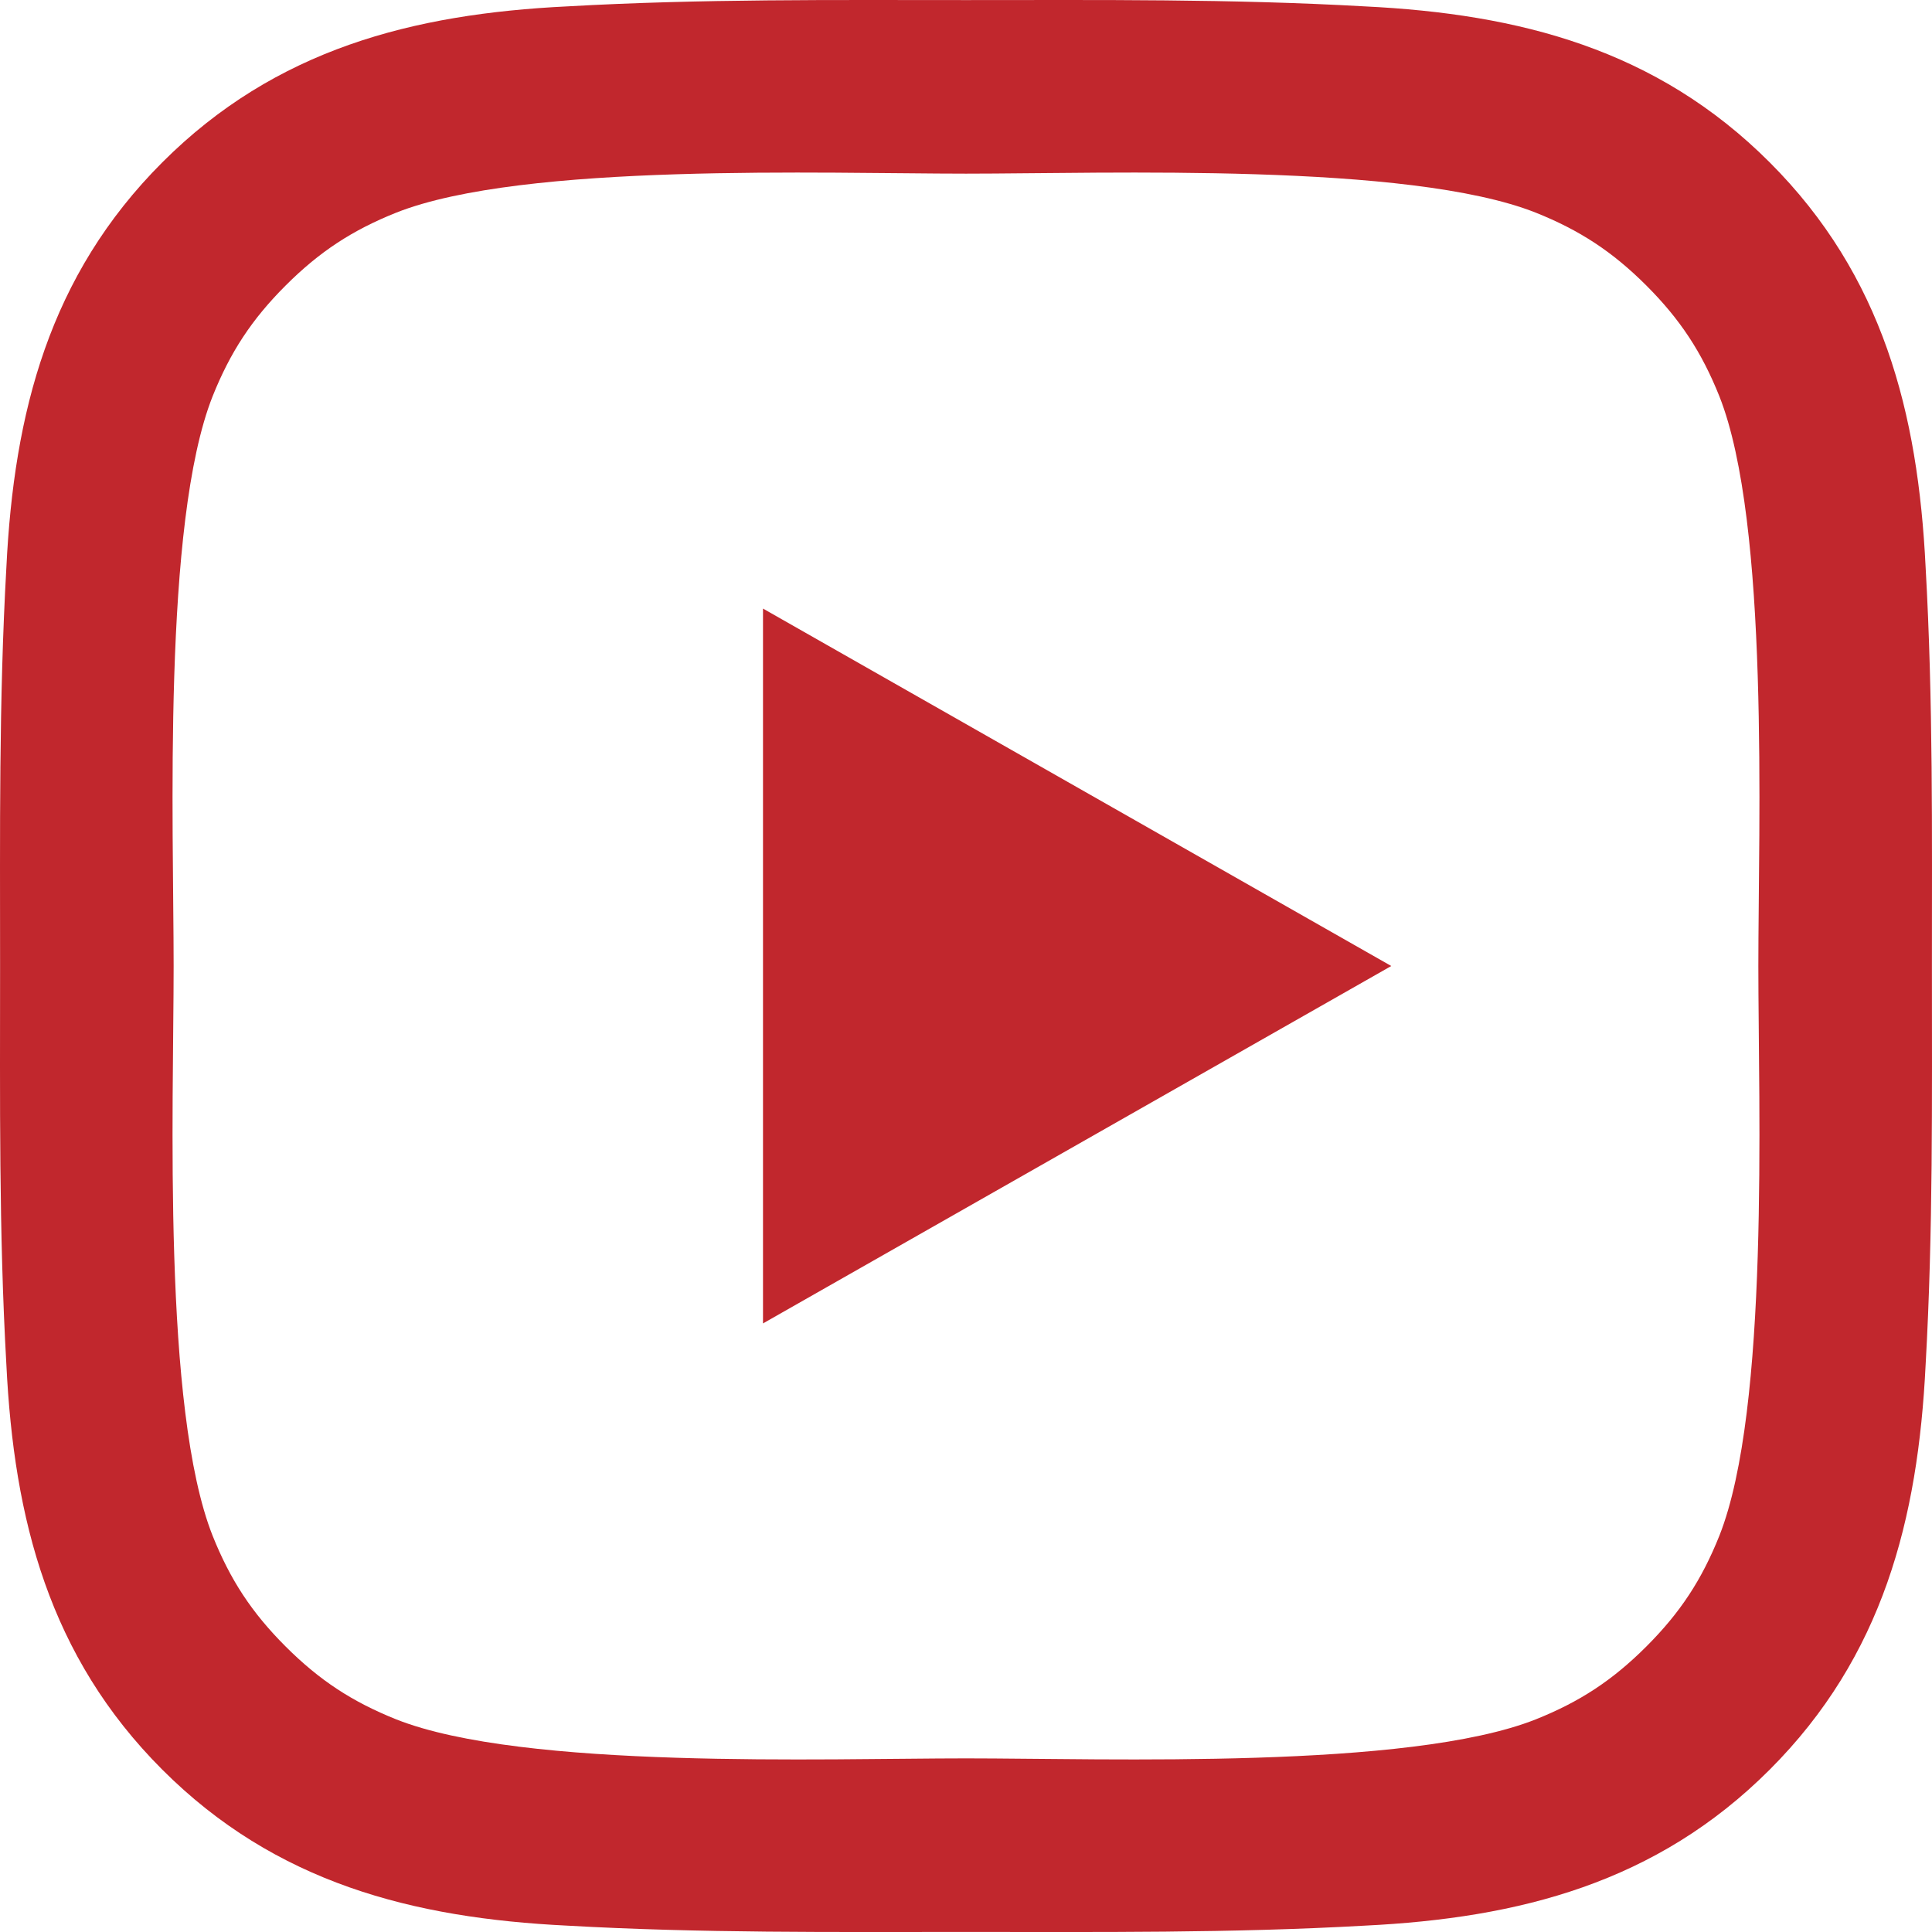
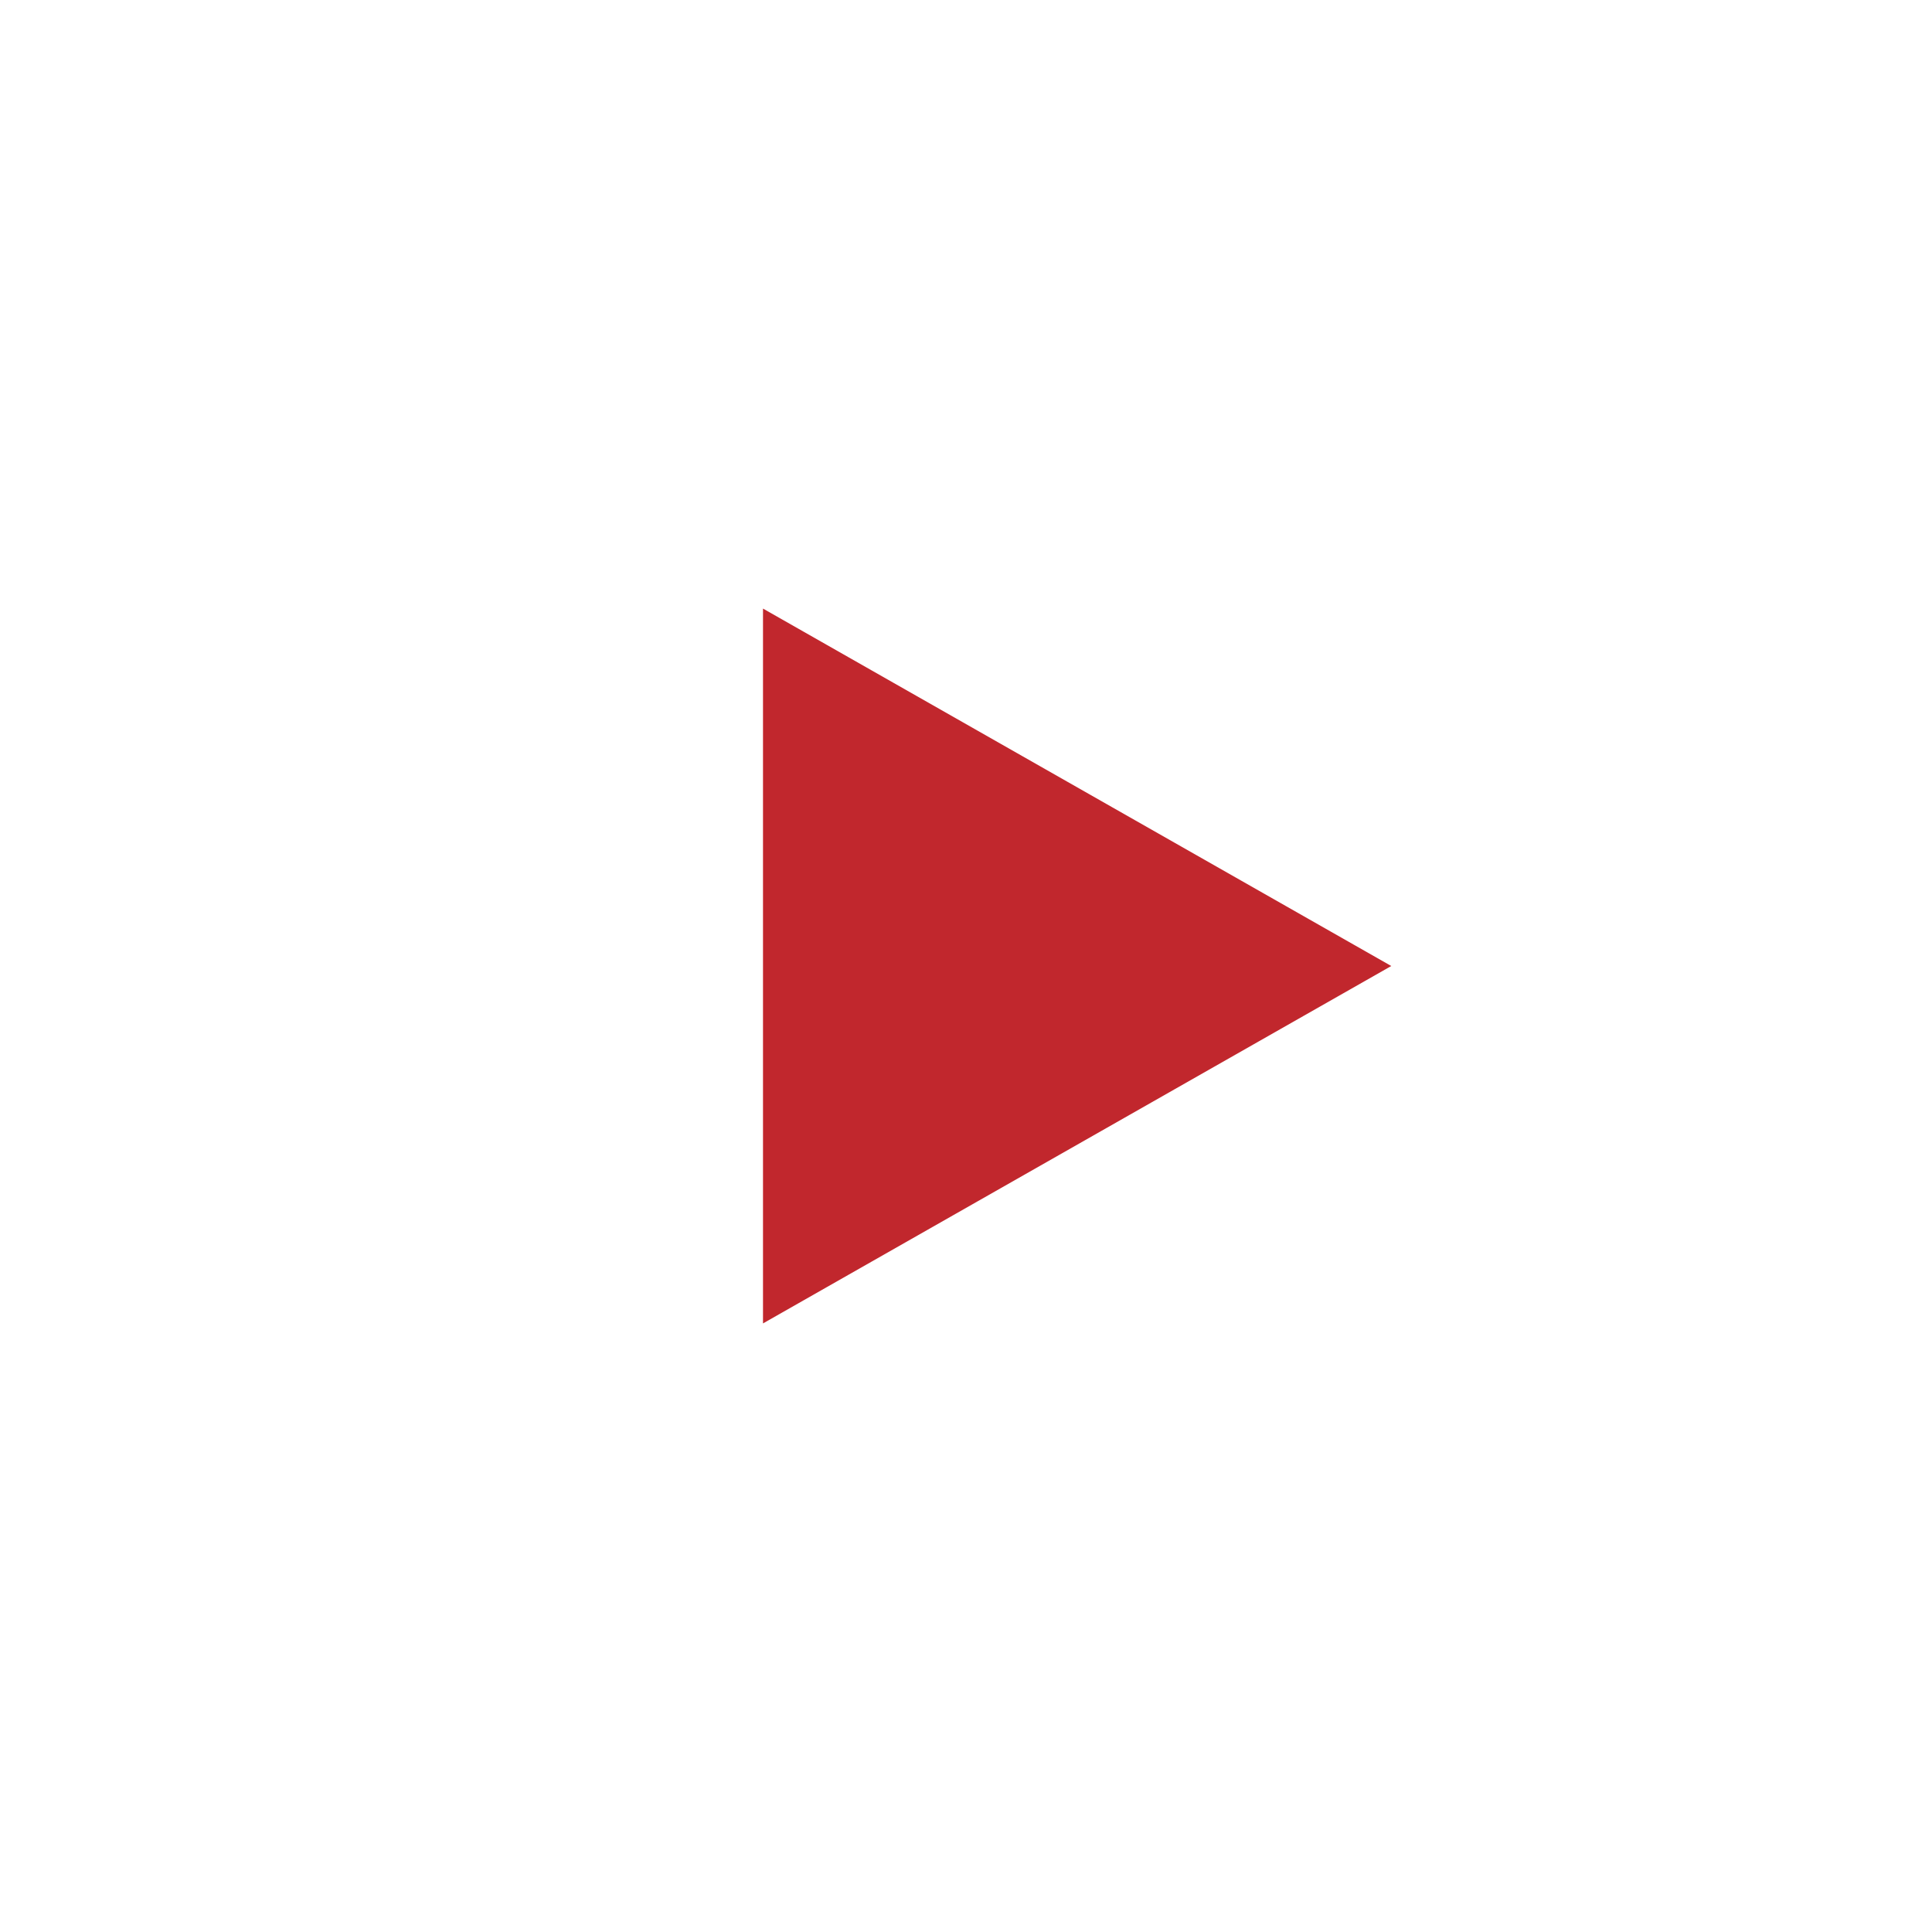
<svg xmlns="http://www.w3.org/2000/svg" id="Ebene_1" data-name="Ebene 1" viewBox="0 0 945.01 945.05">
  <defs>
    <style>
      .cls-1 {
        fill: #c1272d;
      }
    </style>
  </defs>
-   <path class="cls-1" d="M941.89,667.52c-3.69,75.67-20.92,142.72-76.28,198.09s-122.42,72.6-198.09,76.29c-65.21,3.7-129.8,3.08-195.01,3.08s-129.81.62-195.02-3.08c-75.67-3.69-142.72-20.92-198.09-76.29C24.03,810.24,6.81,743.19,3.12,667.52-.58,602.31.04,537.71.04,472.51s-.61-129.81,3.08-195.01c3.69-75.67,20.92-142.72,76.28-198.09C134.76,24.04,201.82,6.8,277.49,3.12,342.7-.58,407.29.04,472.5.04s129.81-.62,195.02,3.08c75.67,3.69,142.72,20.92,198.09,76.29,55.37,55.37,72.59,122.42,76.28,198.09,3.69,65.21,3.08,129.81,3.08,195.01s.61,129.81-3.08,195.01ZM193.82,104.01c-21.53,8.61-37.52,19.07-54.14,35.68-16.61,16.61-27.06,32.61-35.68,54.14-24.61,62.13-19.07,209.78-19.07,278.68s-5.54,216.55,19.07,278.68c8.62,21.53,19.07,37.52,35.68,54.14,16.61,16.6,32.61,27.06,54.14,35.68,62.14,24.61,209.78,19.07,278.68,19.07s216.55,5.53,278.68-19.07c21.53-8.61,37.52-19.07,54.14-35.68,16.61-16.61,27.06-32.61,35.68-54.14,24.61-62.13,19.07-209.78,19.07-278.68s5.54-216.55-19.07-278.68c-8.62-21.53-19.07-37.52-35.68-54.14-16.61-16.6-32.61-27.06-54.14-35.68-62.14-24.61-209.78-19.07-278.68-19.07s-216.55-5.53-278.68,19.07Z" />
  <polygon class="cls-1" points="373.21 297.68 373.21 647.33 680.52 472.51 373.21 297.68" />
</svg>